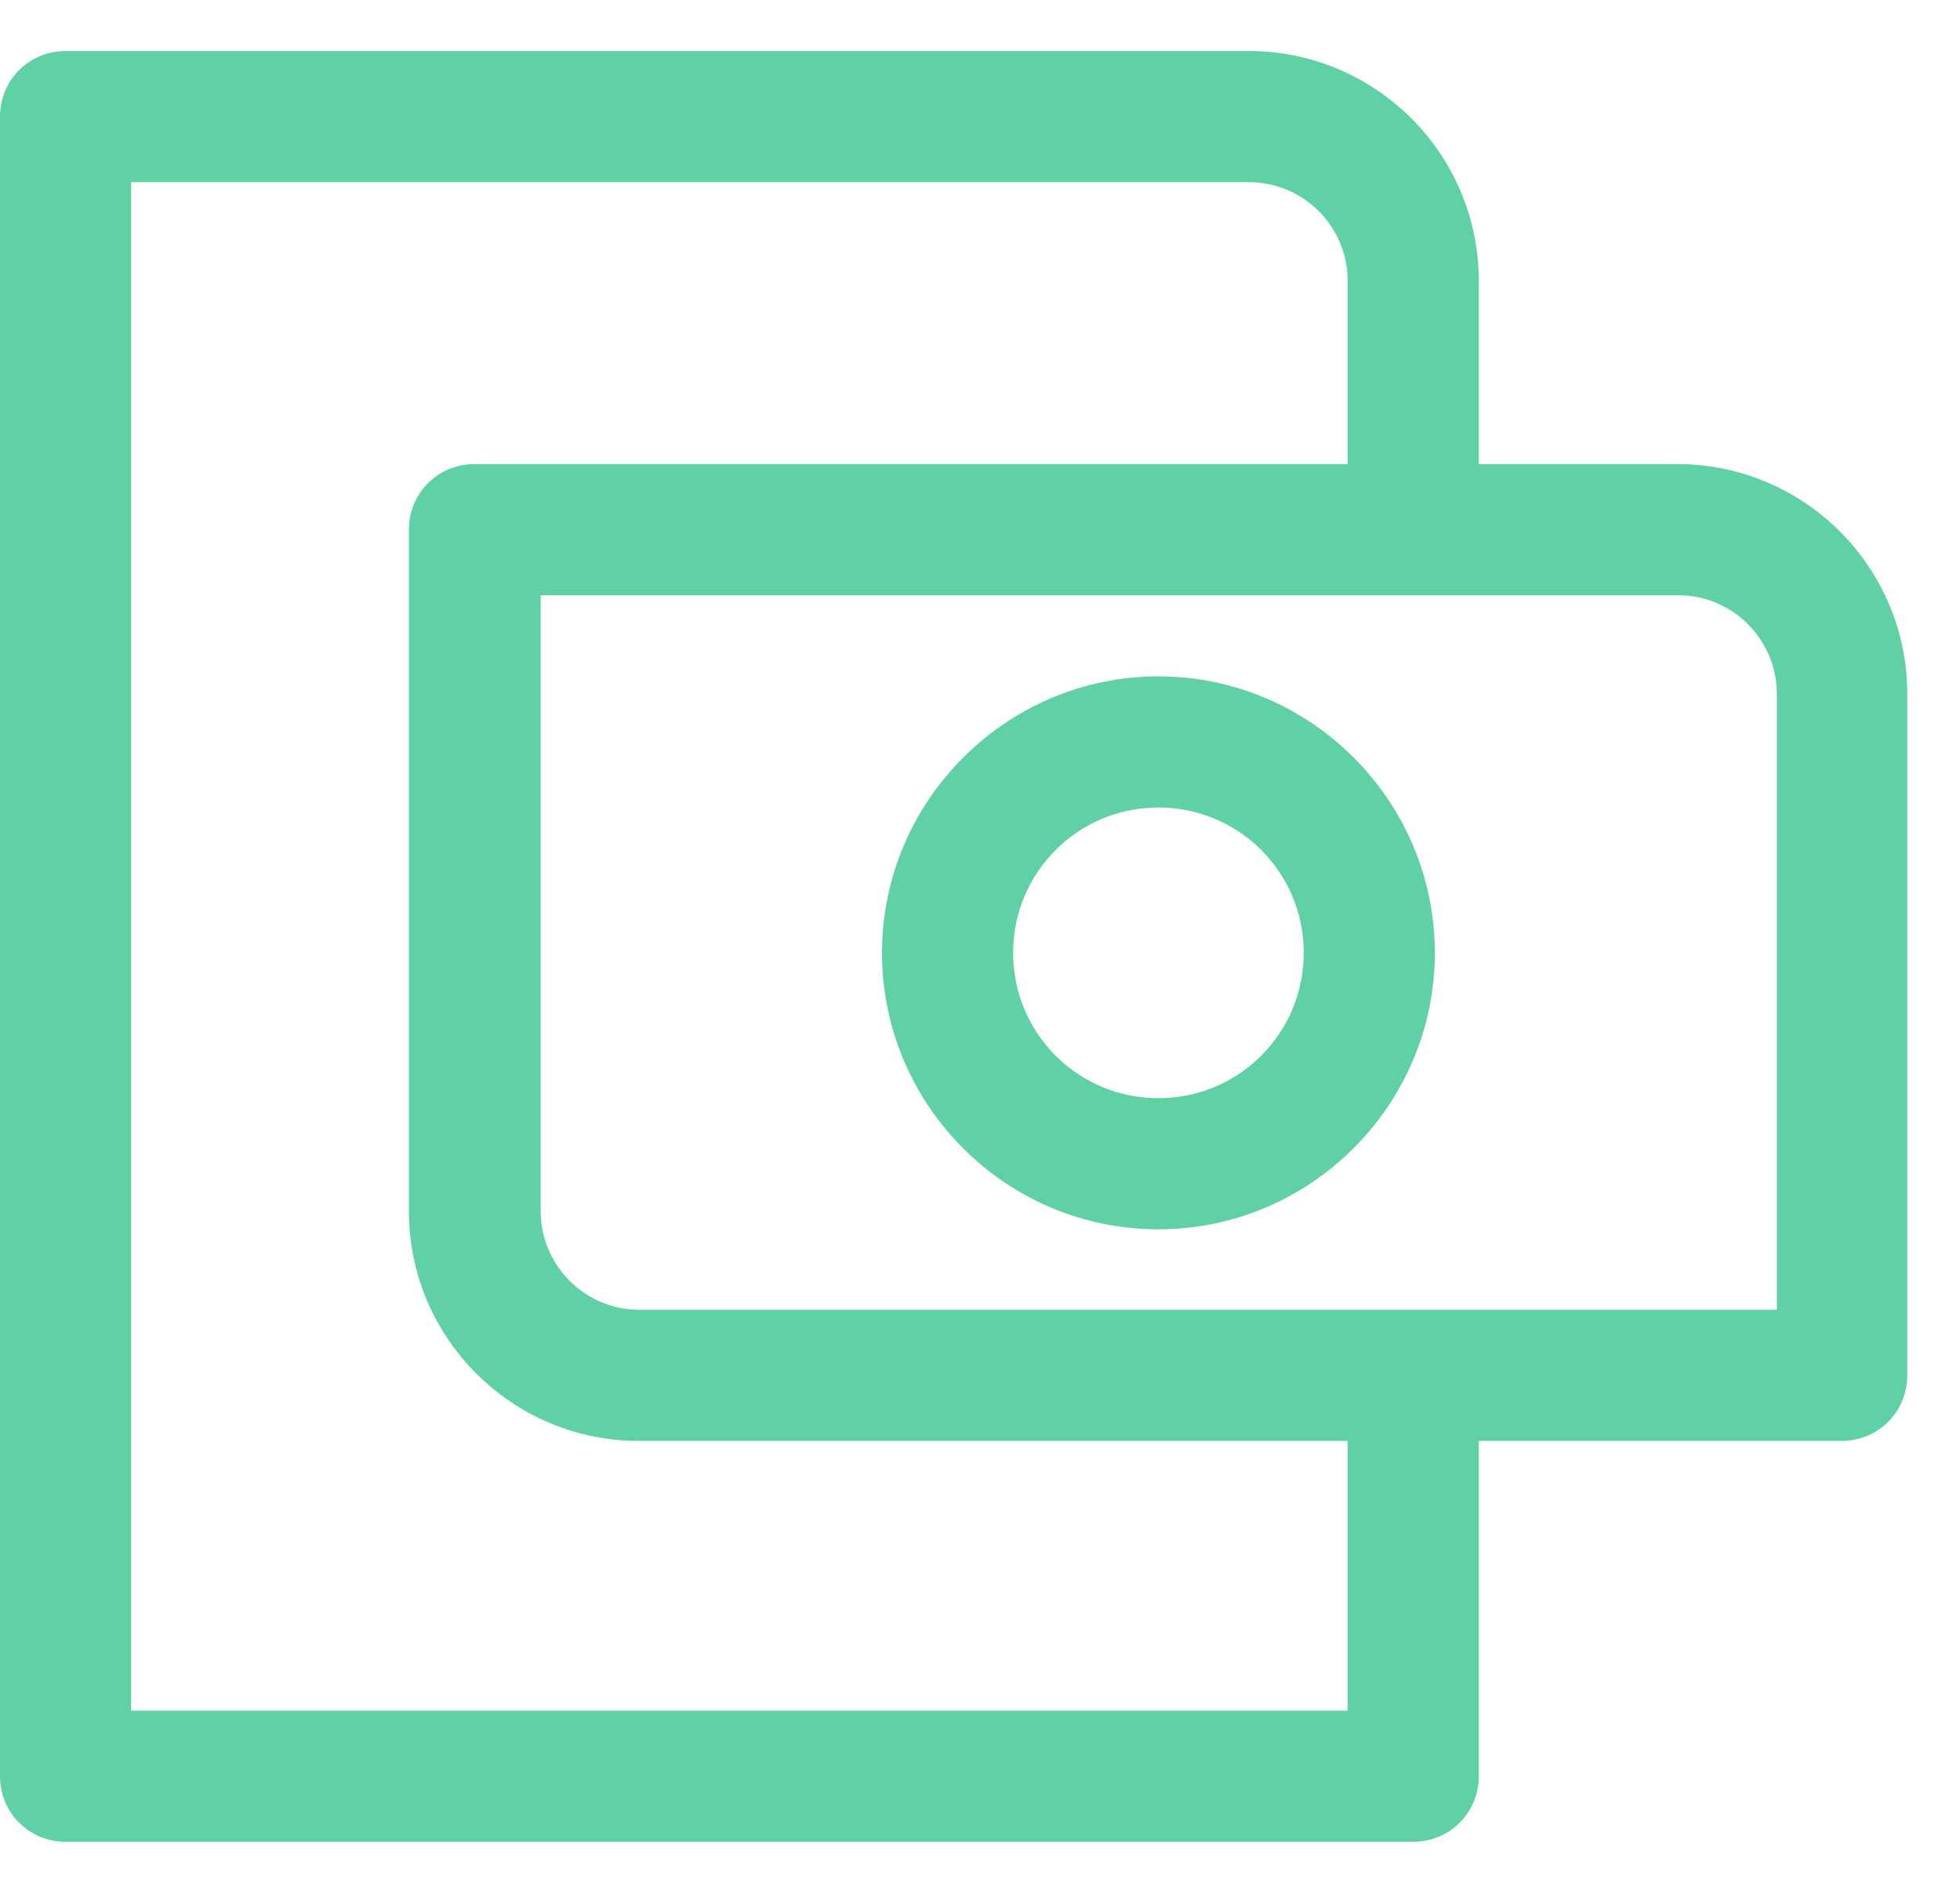
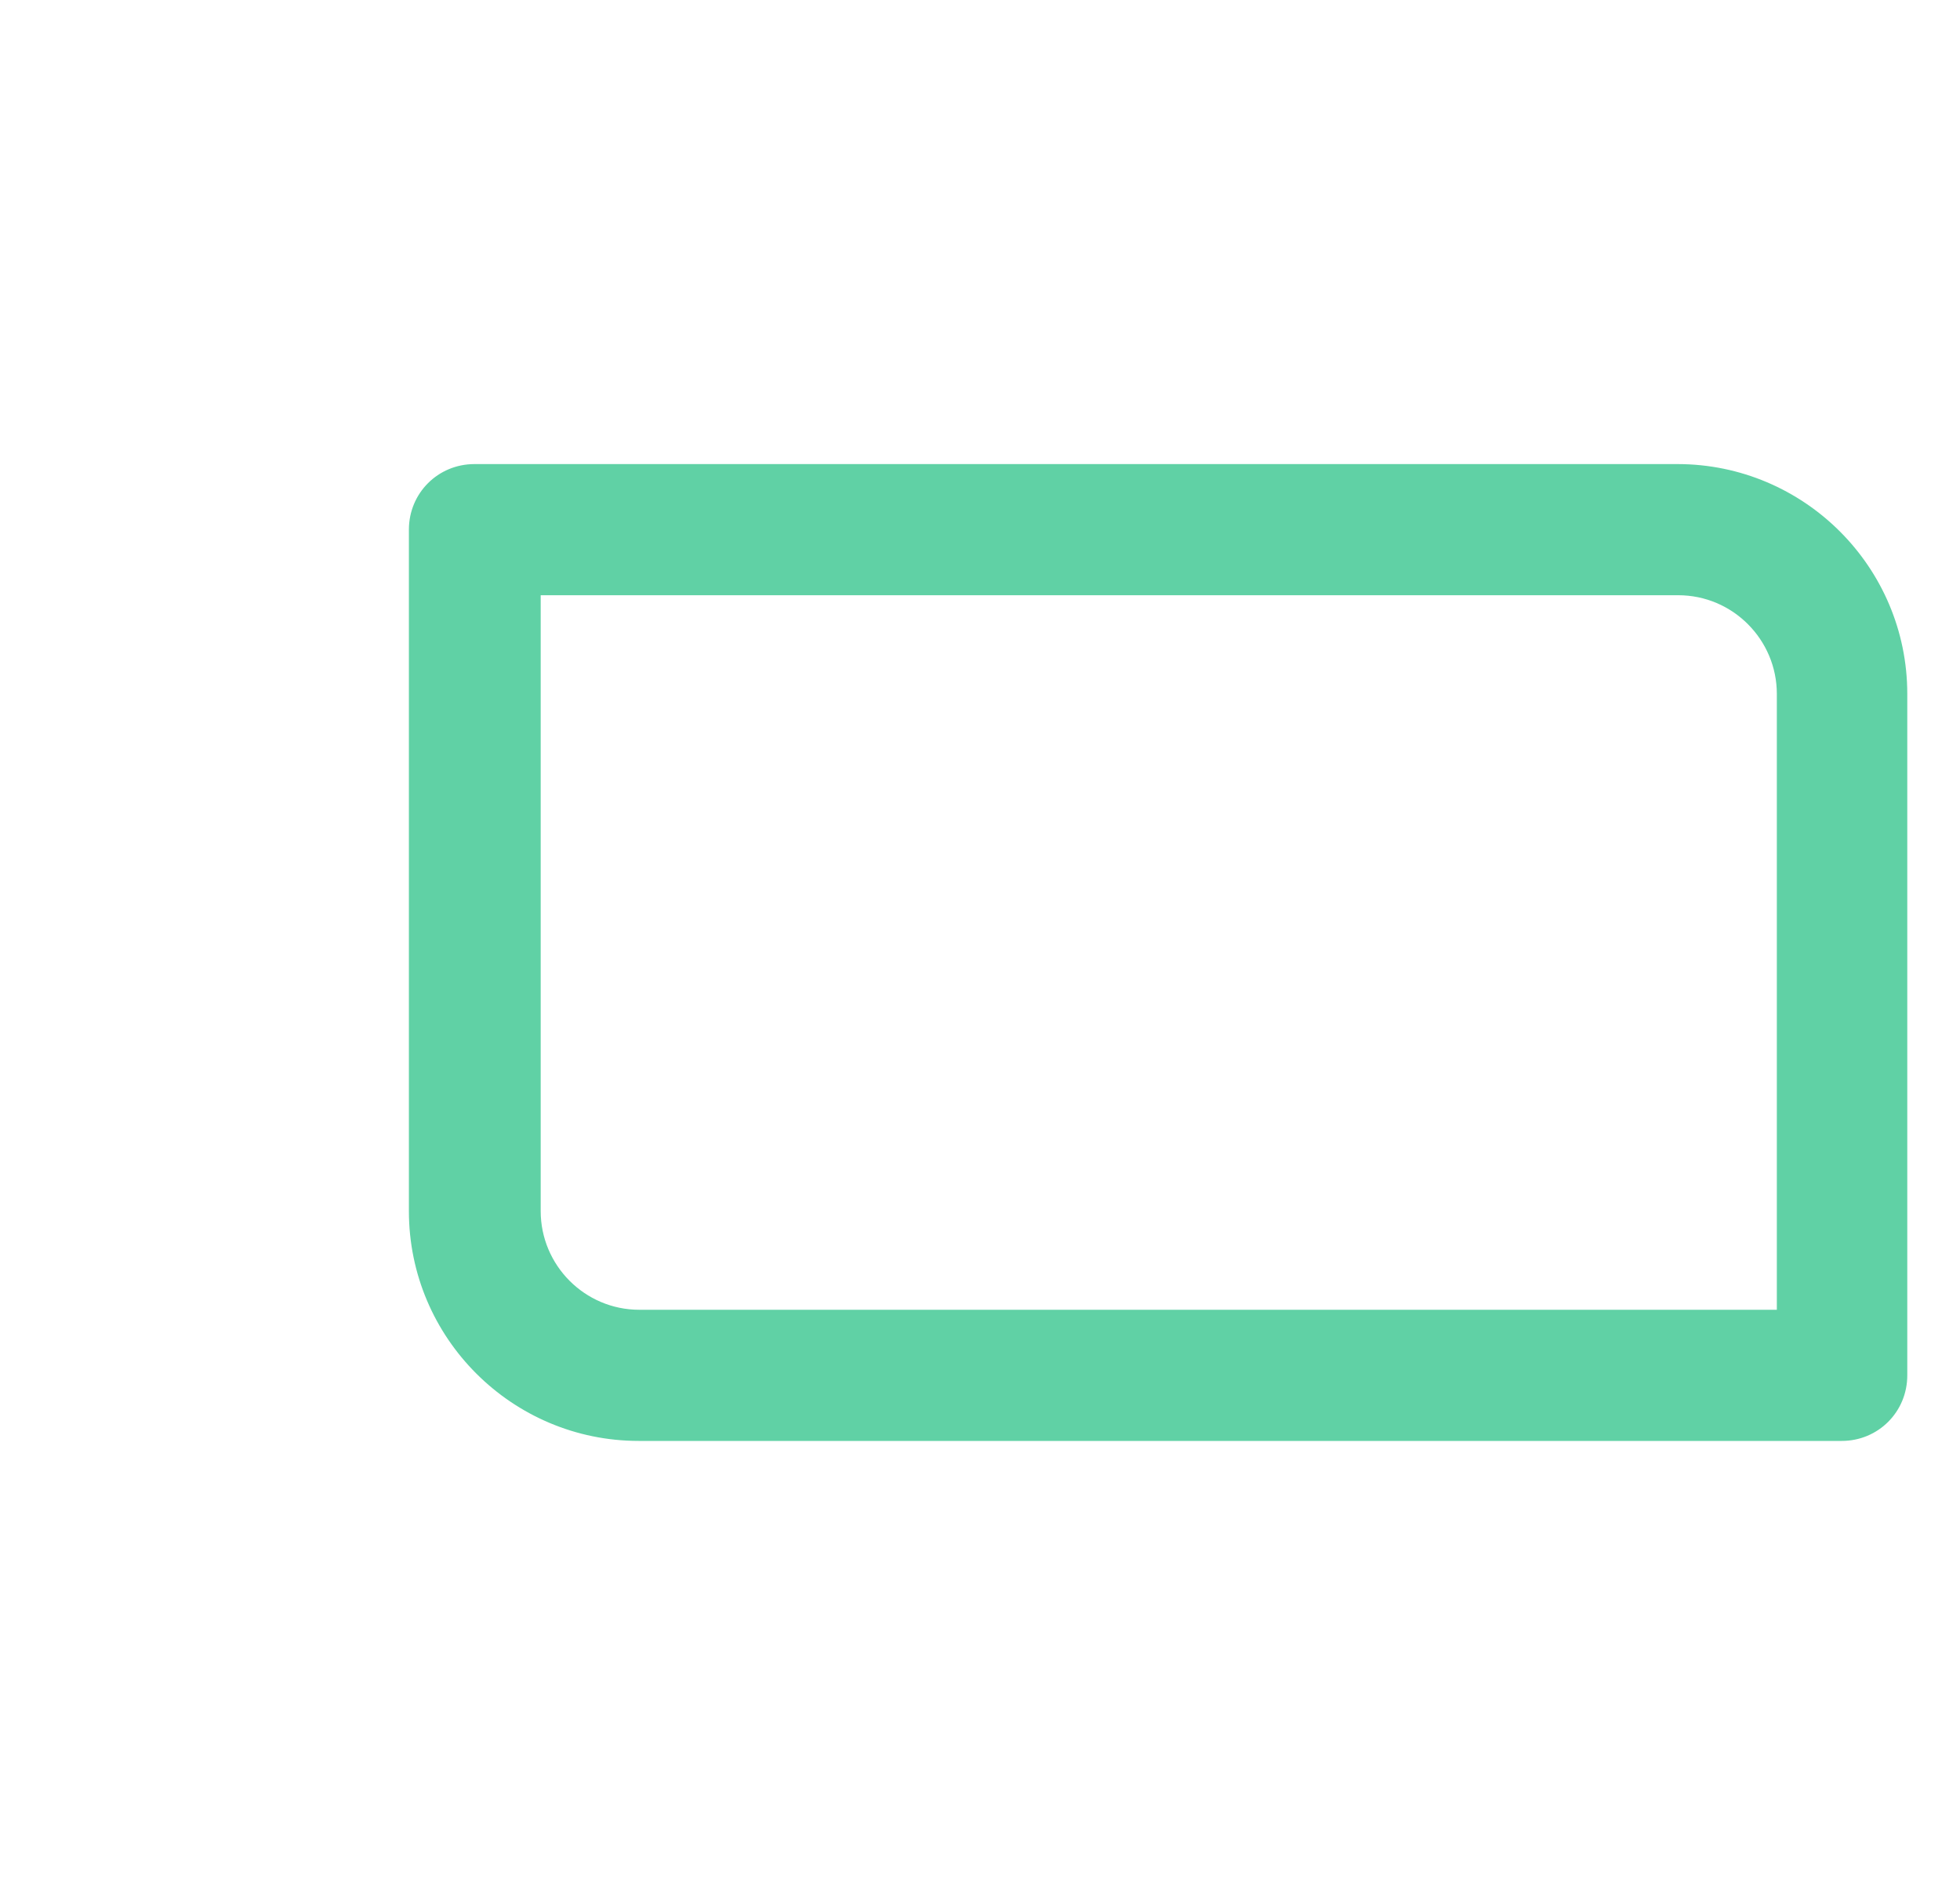
<svg xmlns="http://www.w3.org/2000/svg" width="29" height="28" viewBox="0 0 29 28" fill="none">
  <path d="M27.25 21.315H9.45C7.58 21.315 6.05 19.795 6.05 17.915V7.835C6.05 7.295 6.48 6.865 7.02 6.865H24.82C26.69 6.865 28.22 8.385 28.22 10.265V20.345C28.22 20.885 27.79 21.315 27.25 21.315ZM8 8.805V17.915C8 18.715 8.65 19.375 9.46 19.375H26.29V10.265C26.29 9.465 25.64 8.805 24.83 8.805H8Z" fill="#60D1A5" />
-   <path d="M17.14 18.185C14.88 18.185 13.05 16.345 13.05 14.095C13.05 11.845 14.89 10.005 17.14 10.005C19.39 10.005 21.23 11.845 21.23 14.095C21.23 16.345 19.39 18.185 17.14 18.185ZM17.14 11.945C15.95 11.945 14.99 12.905 14.99 14.095C14.99 15.285 15.95 16.245 17.14 16.245C18.33 16.245 19.29 15.285 19.29 14.095C19.29 12.905 18.33 11.945 17.14 11.945Z" fill="#60D1A5" />
-   <path d="M20.91 27.245H0.97C0.43 27.245 0 26.815 0 26.275V1.725C0 1.185 0.43 0.755 0.97 0.755H18.48C20.35 0.755 21.88 2.275 21.88 4.155V7.565C21.88 8.105 21.45 8.535 20.91 8.535C20.37 8.535 19.94 8.105 19.94 7.565V4.155C19.94 3.355 19.29 2.695 18.48 2.695H1.94V25.305H19.94V20.735C19.94 20.195 20.37 19.765 20.91 19.765C21.45 19.765 21.88 20.195 21.88 20.735V26.275C21.88 26.815 21.45 27.245 20.91 27.245Z" fill="#60D1A5" />
</svg>